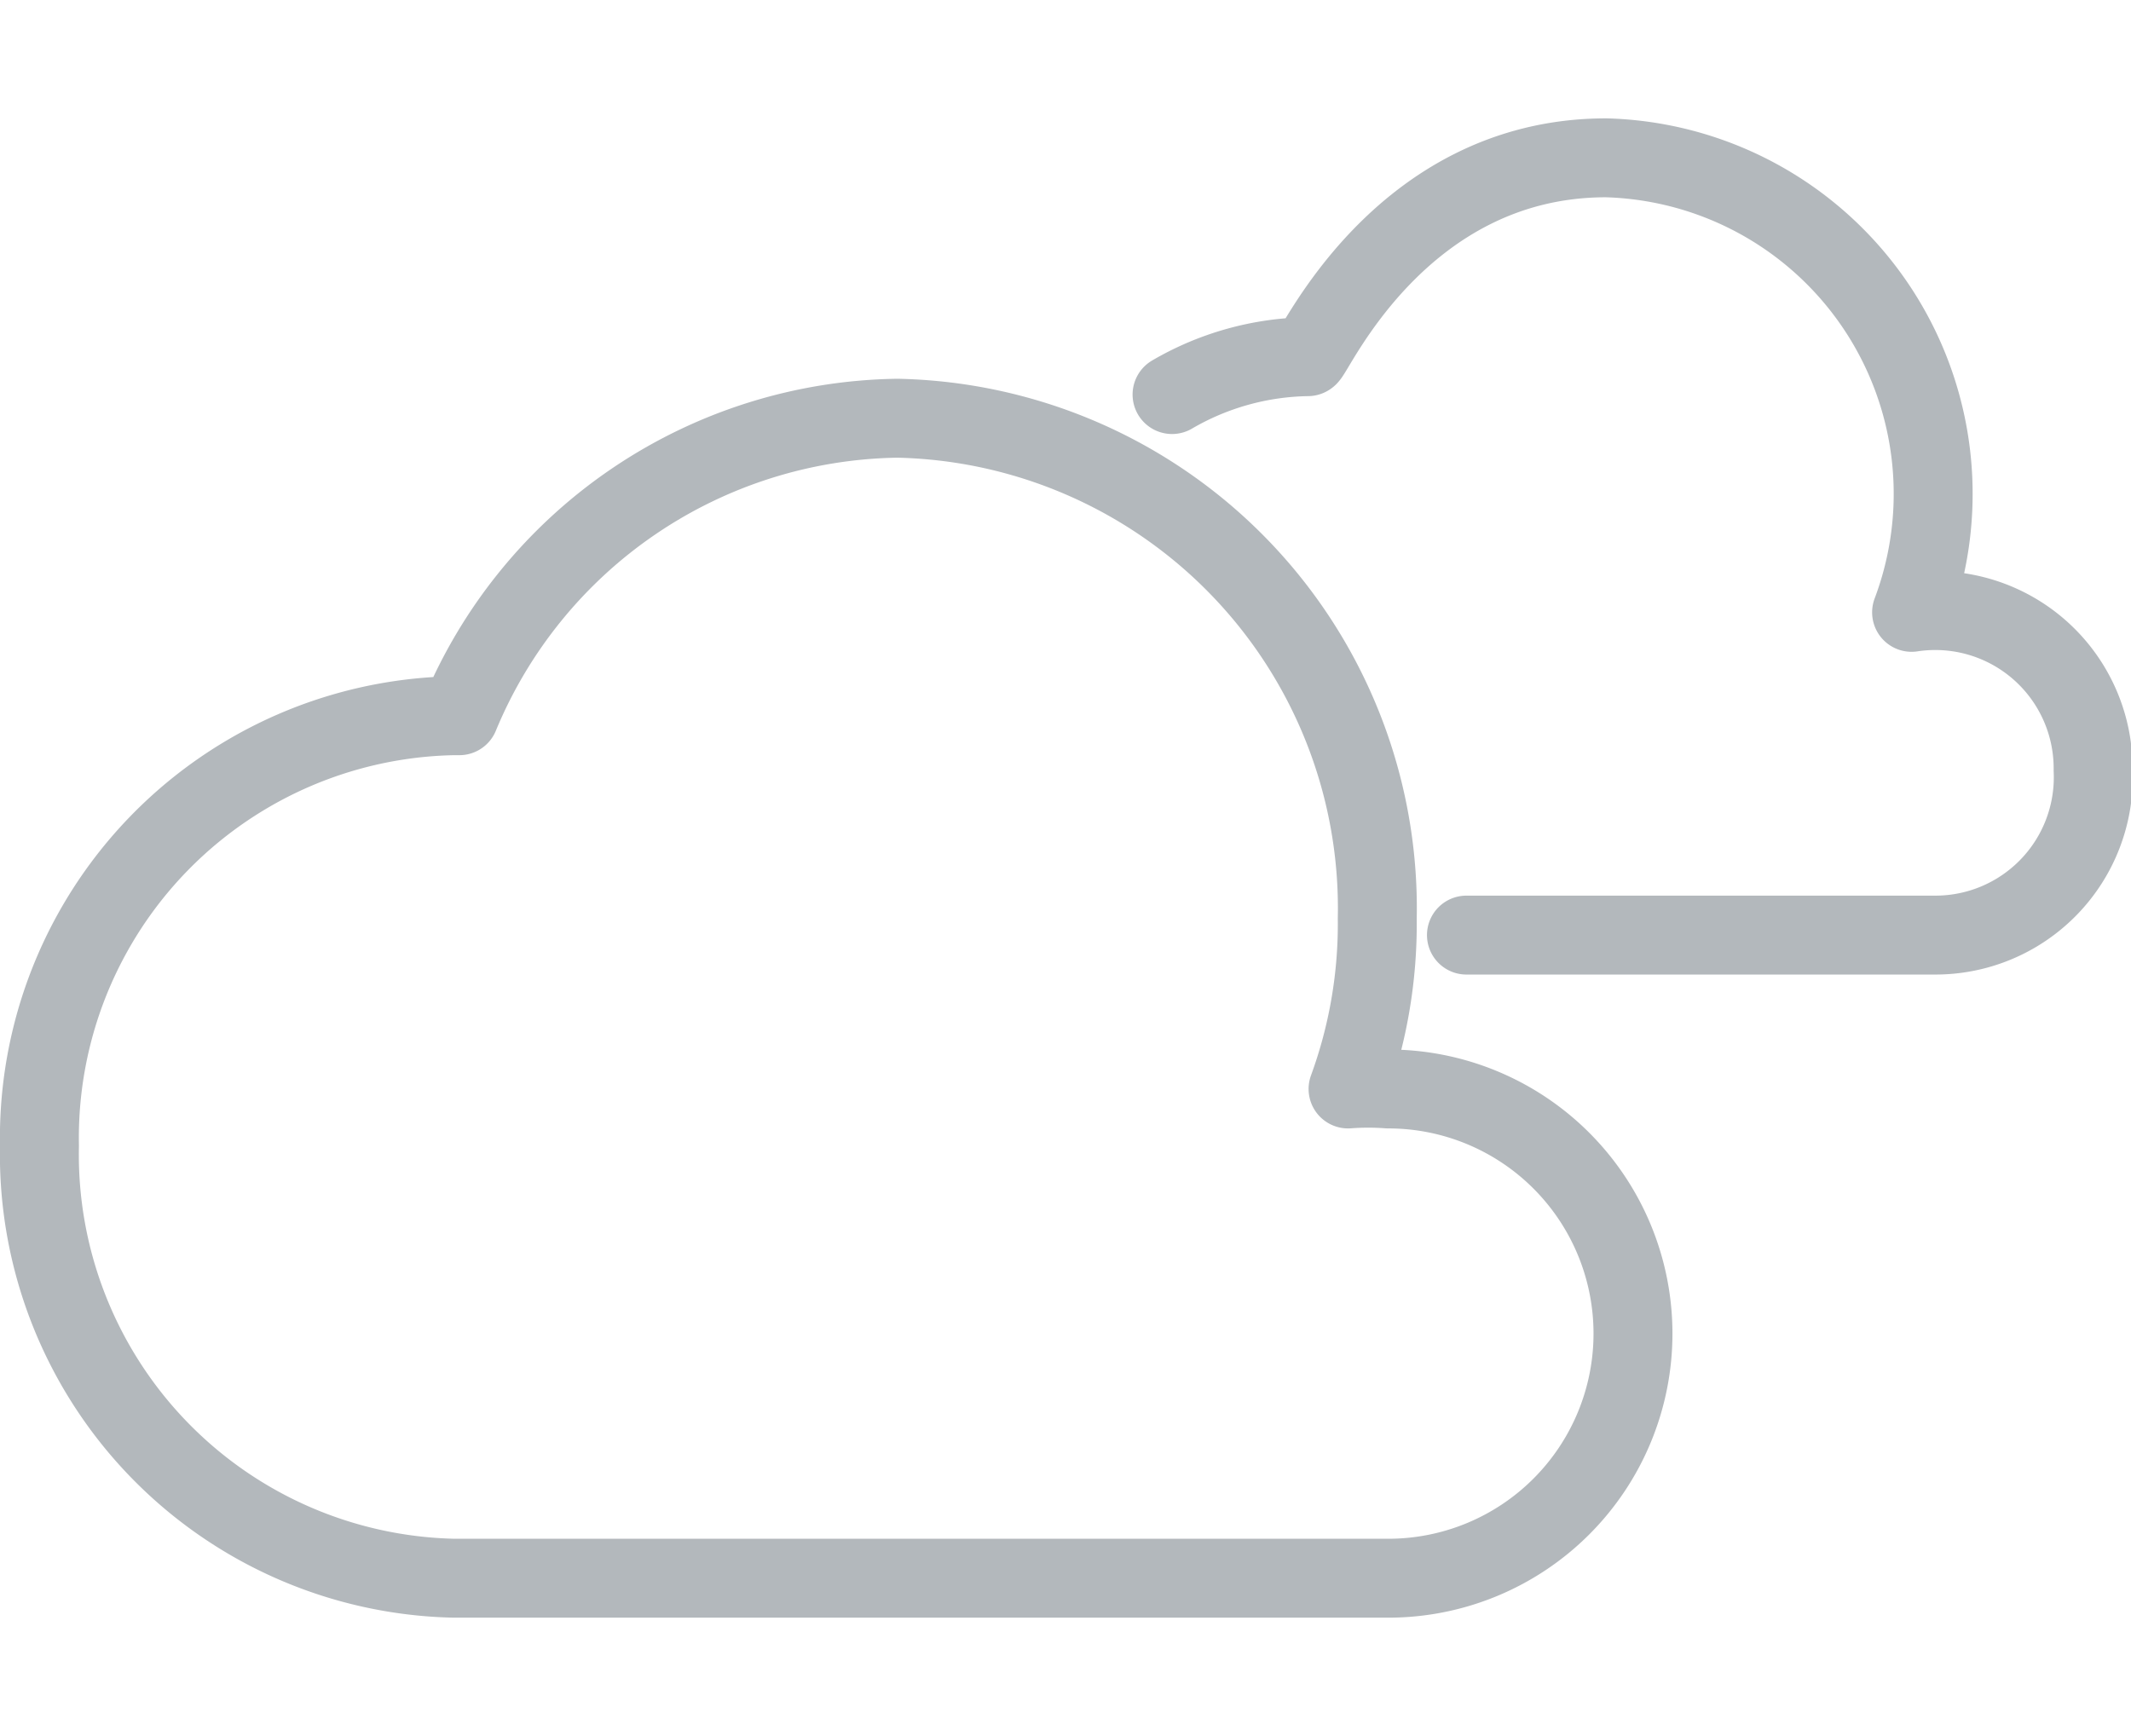
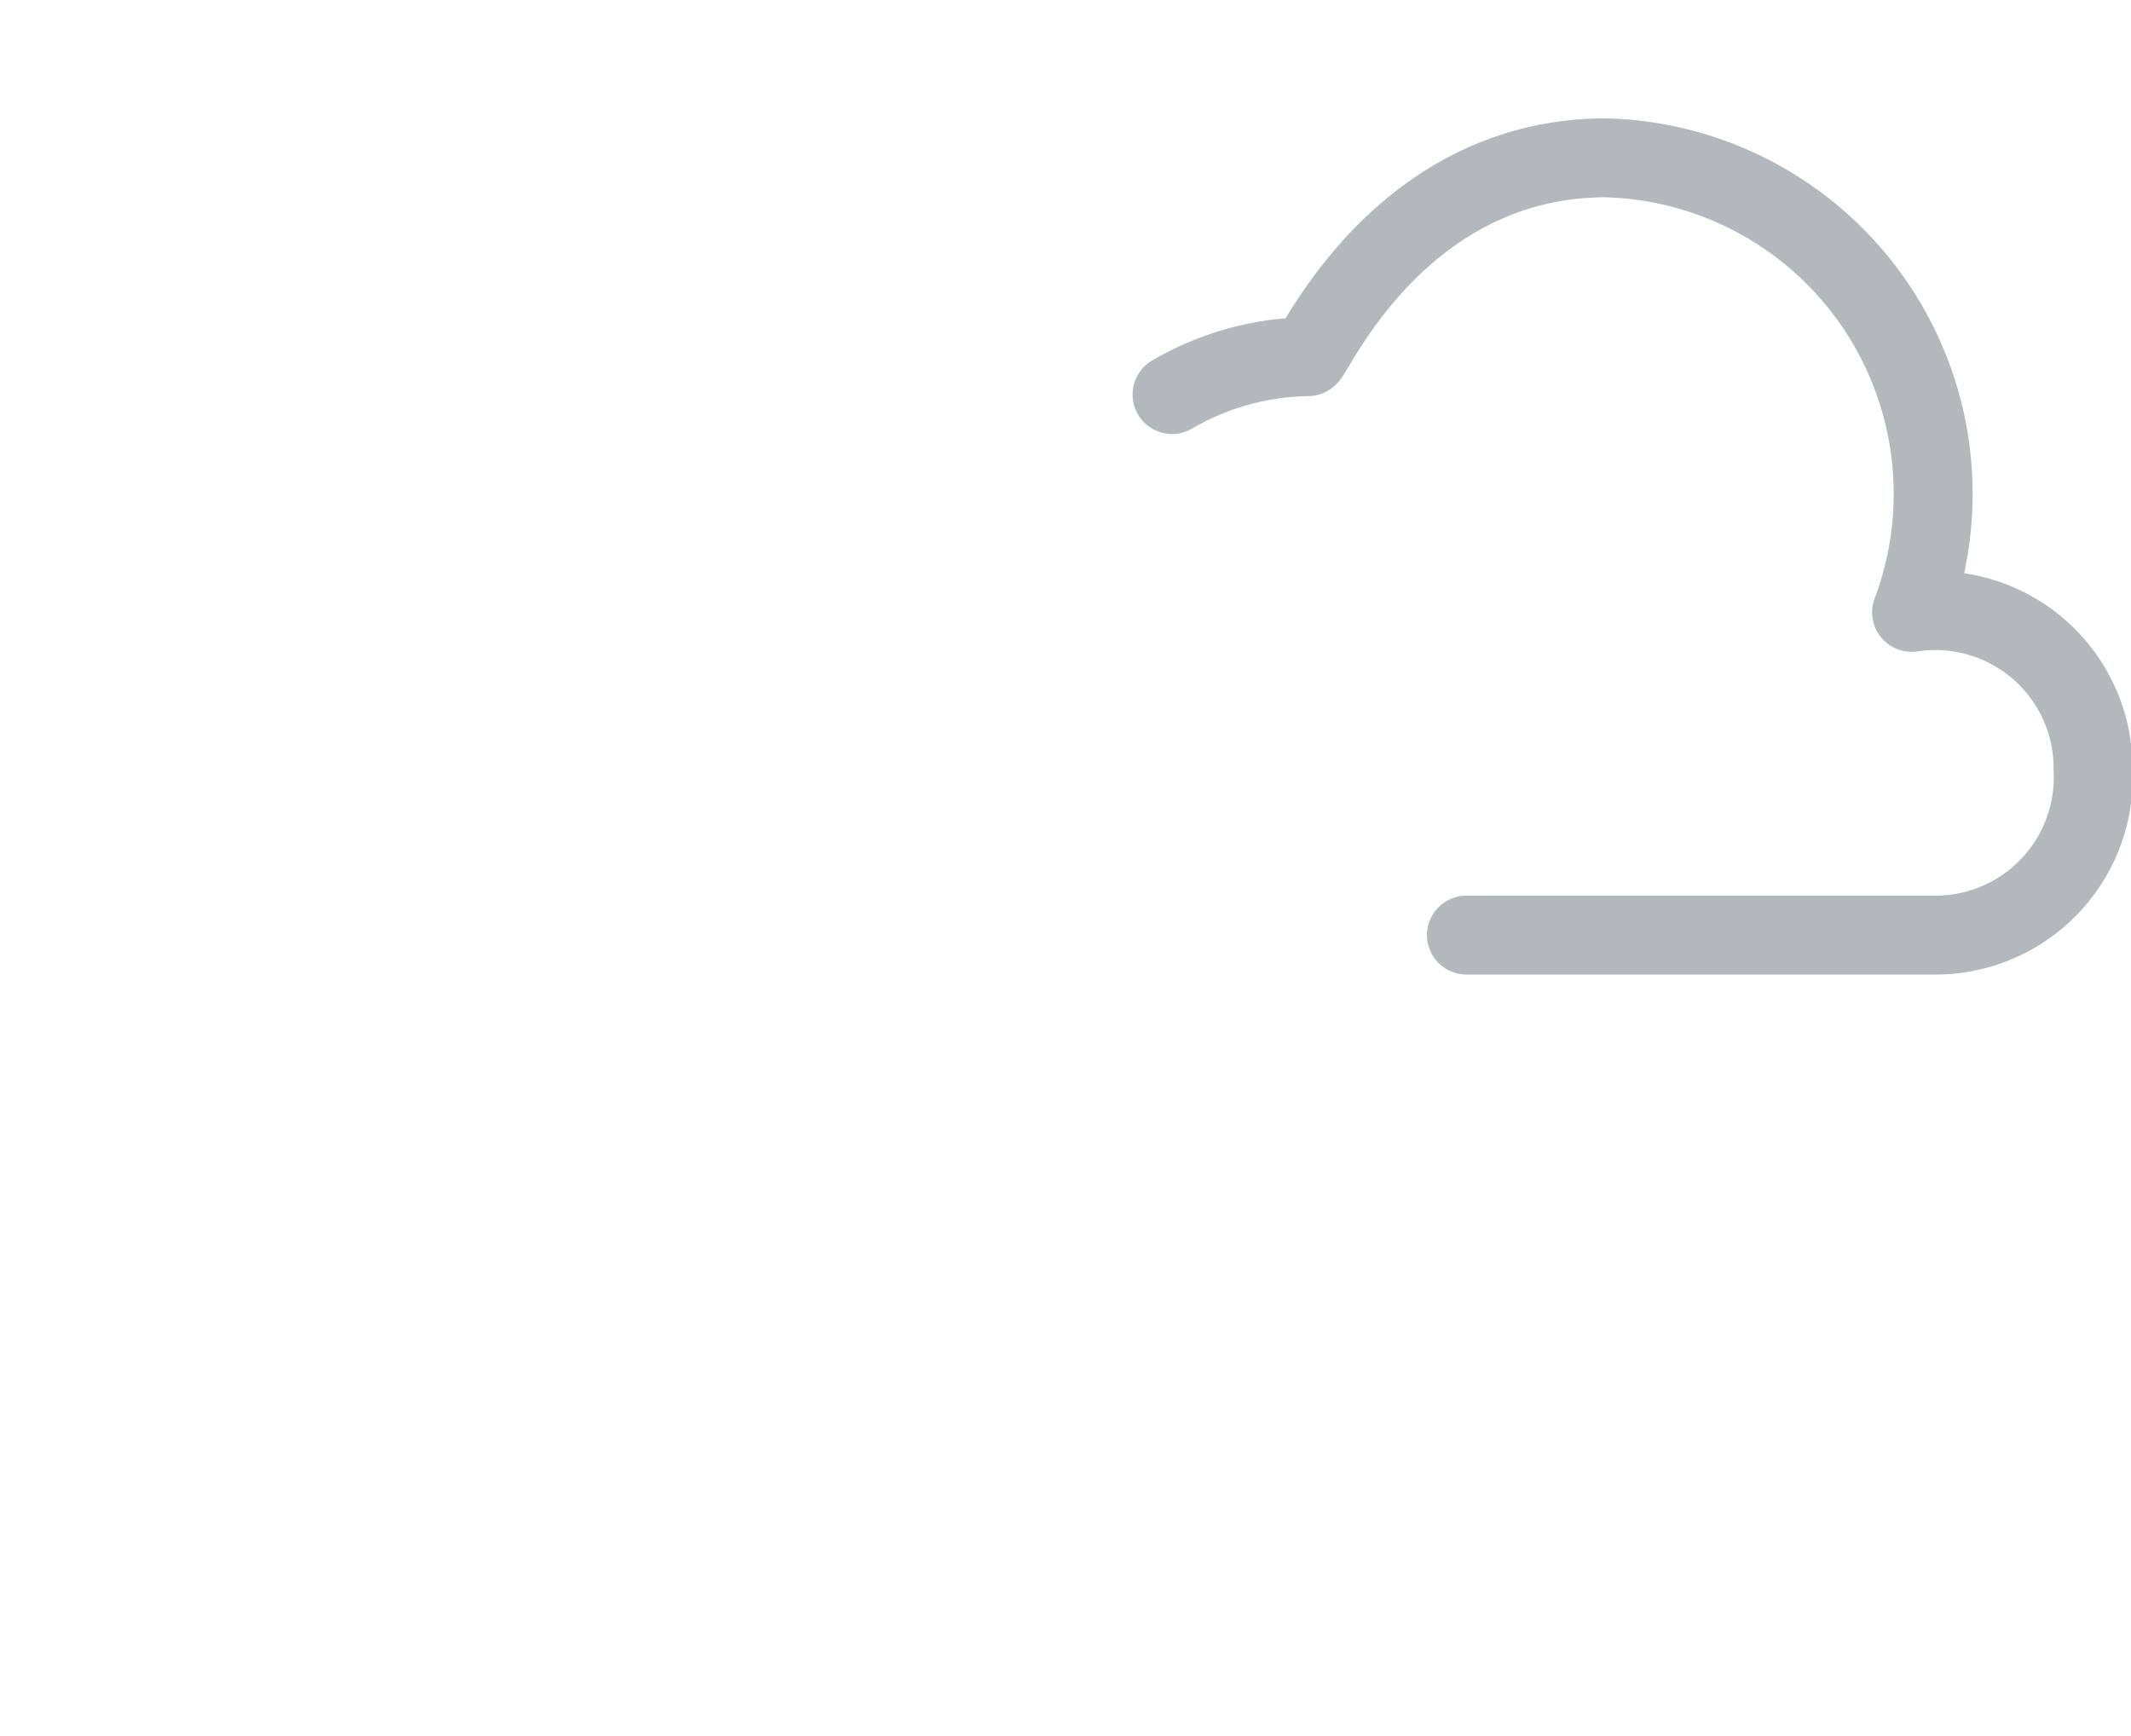
<svg xmlns="http://www.w3.org/2000/svg" id="navbar_category_icons" width="27" height="22" viewBox="0 0 27 22">
  <g id="svg_icon_clouds">
-     <path d="M17.59,20a3.1,3.1,0,0,0,0-6.2,3.42,3.42,0,0,0-.51,0,6.08,6.08,0,0,0,.37-2.16,6.21,6.21,0,0,0-6.08-6.34A6.1,6.1,0,0,0,5.82,9.07H5.75A5.35,5.35,0,0,0,.5,14.52,5.37,5.37,0,0,0,5.75,20Z" fill="none" stroke="#b3b8bc" stroke-linecap="round" stroke-linejoin="round" />
    <path d="M18.58,11.85h5.94a2,2,0,0,0,2-2.09,2,2,0,0,0-2.3-2A4.26,4.26,0,0,0,20.35,2c-2.63,0-3.71,2.52-3.78,2.52A3.51,3.51,0,0,0,14.85,5" fill="none" stroke="#b3b8bc" stroke-linecap="round" stroke-linejoin="round" />
  </g>
</svg>